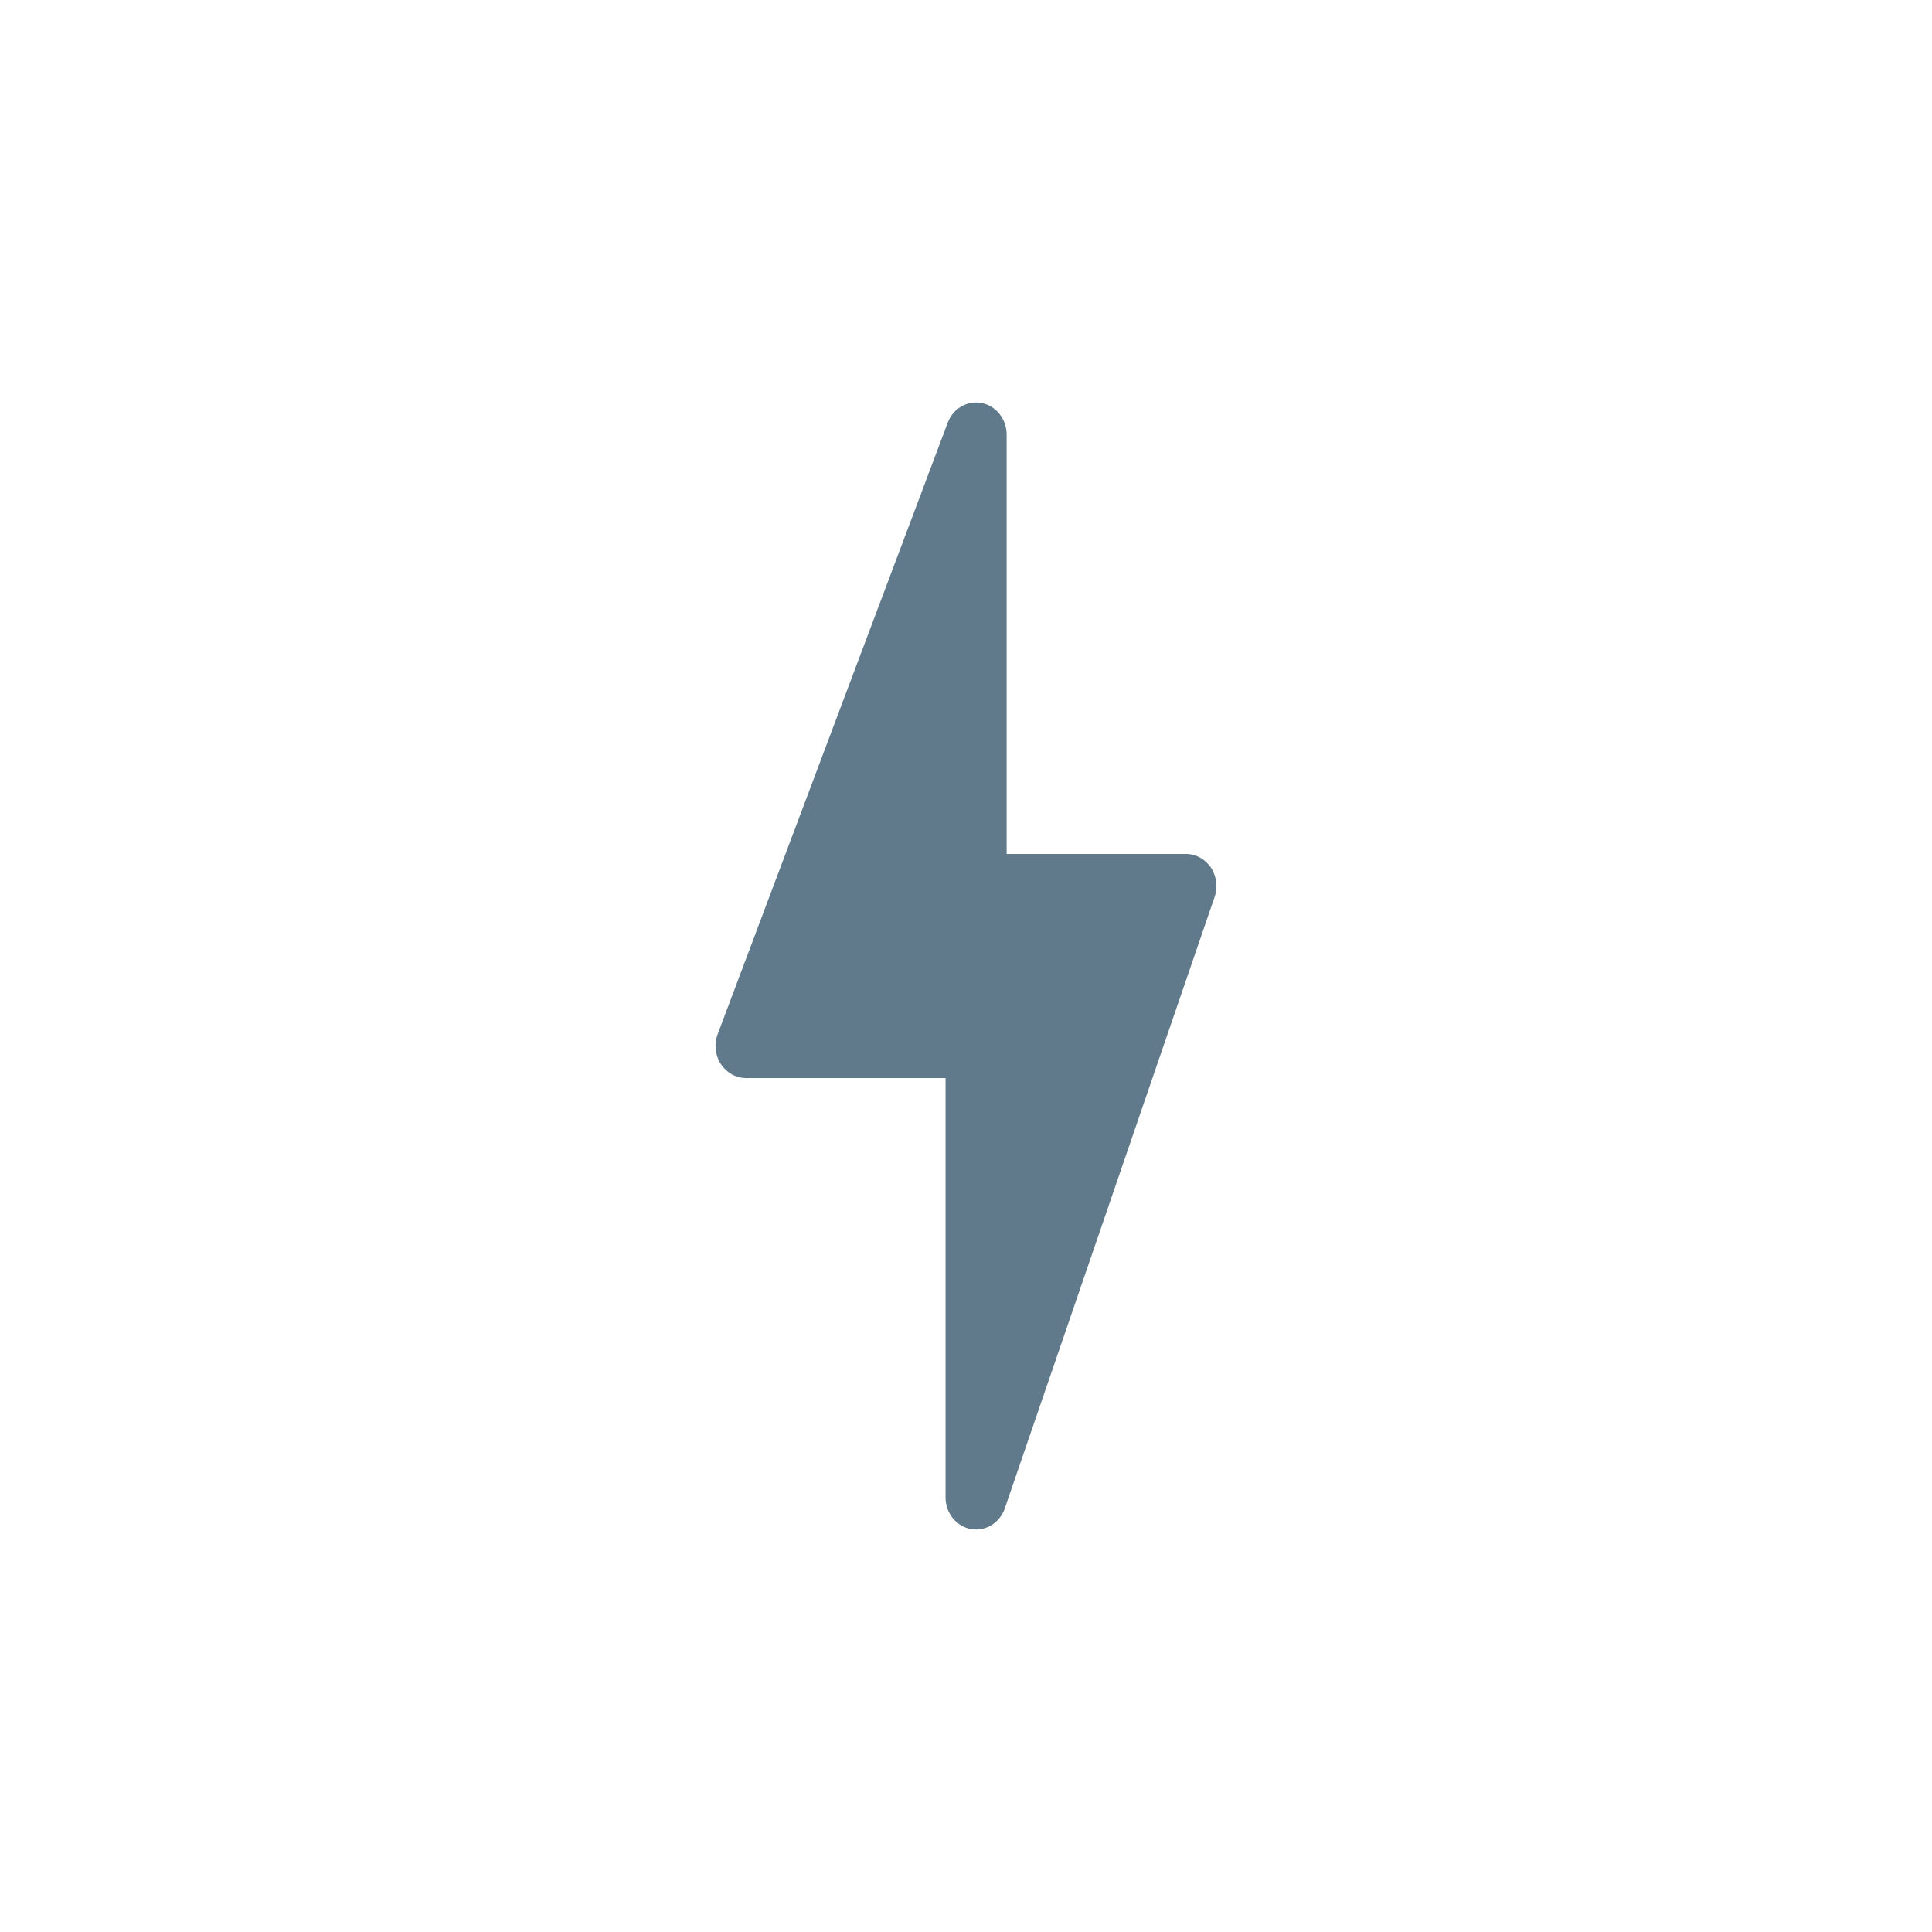
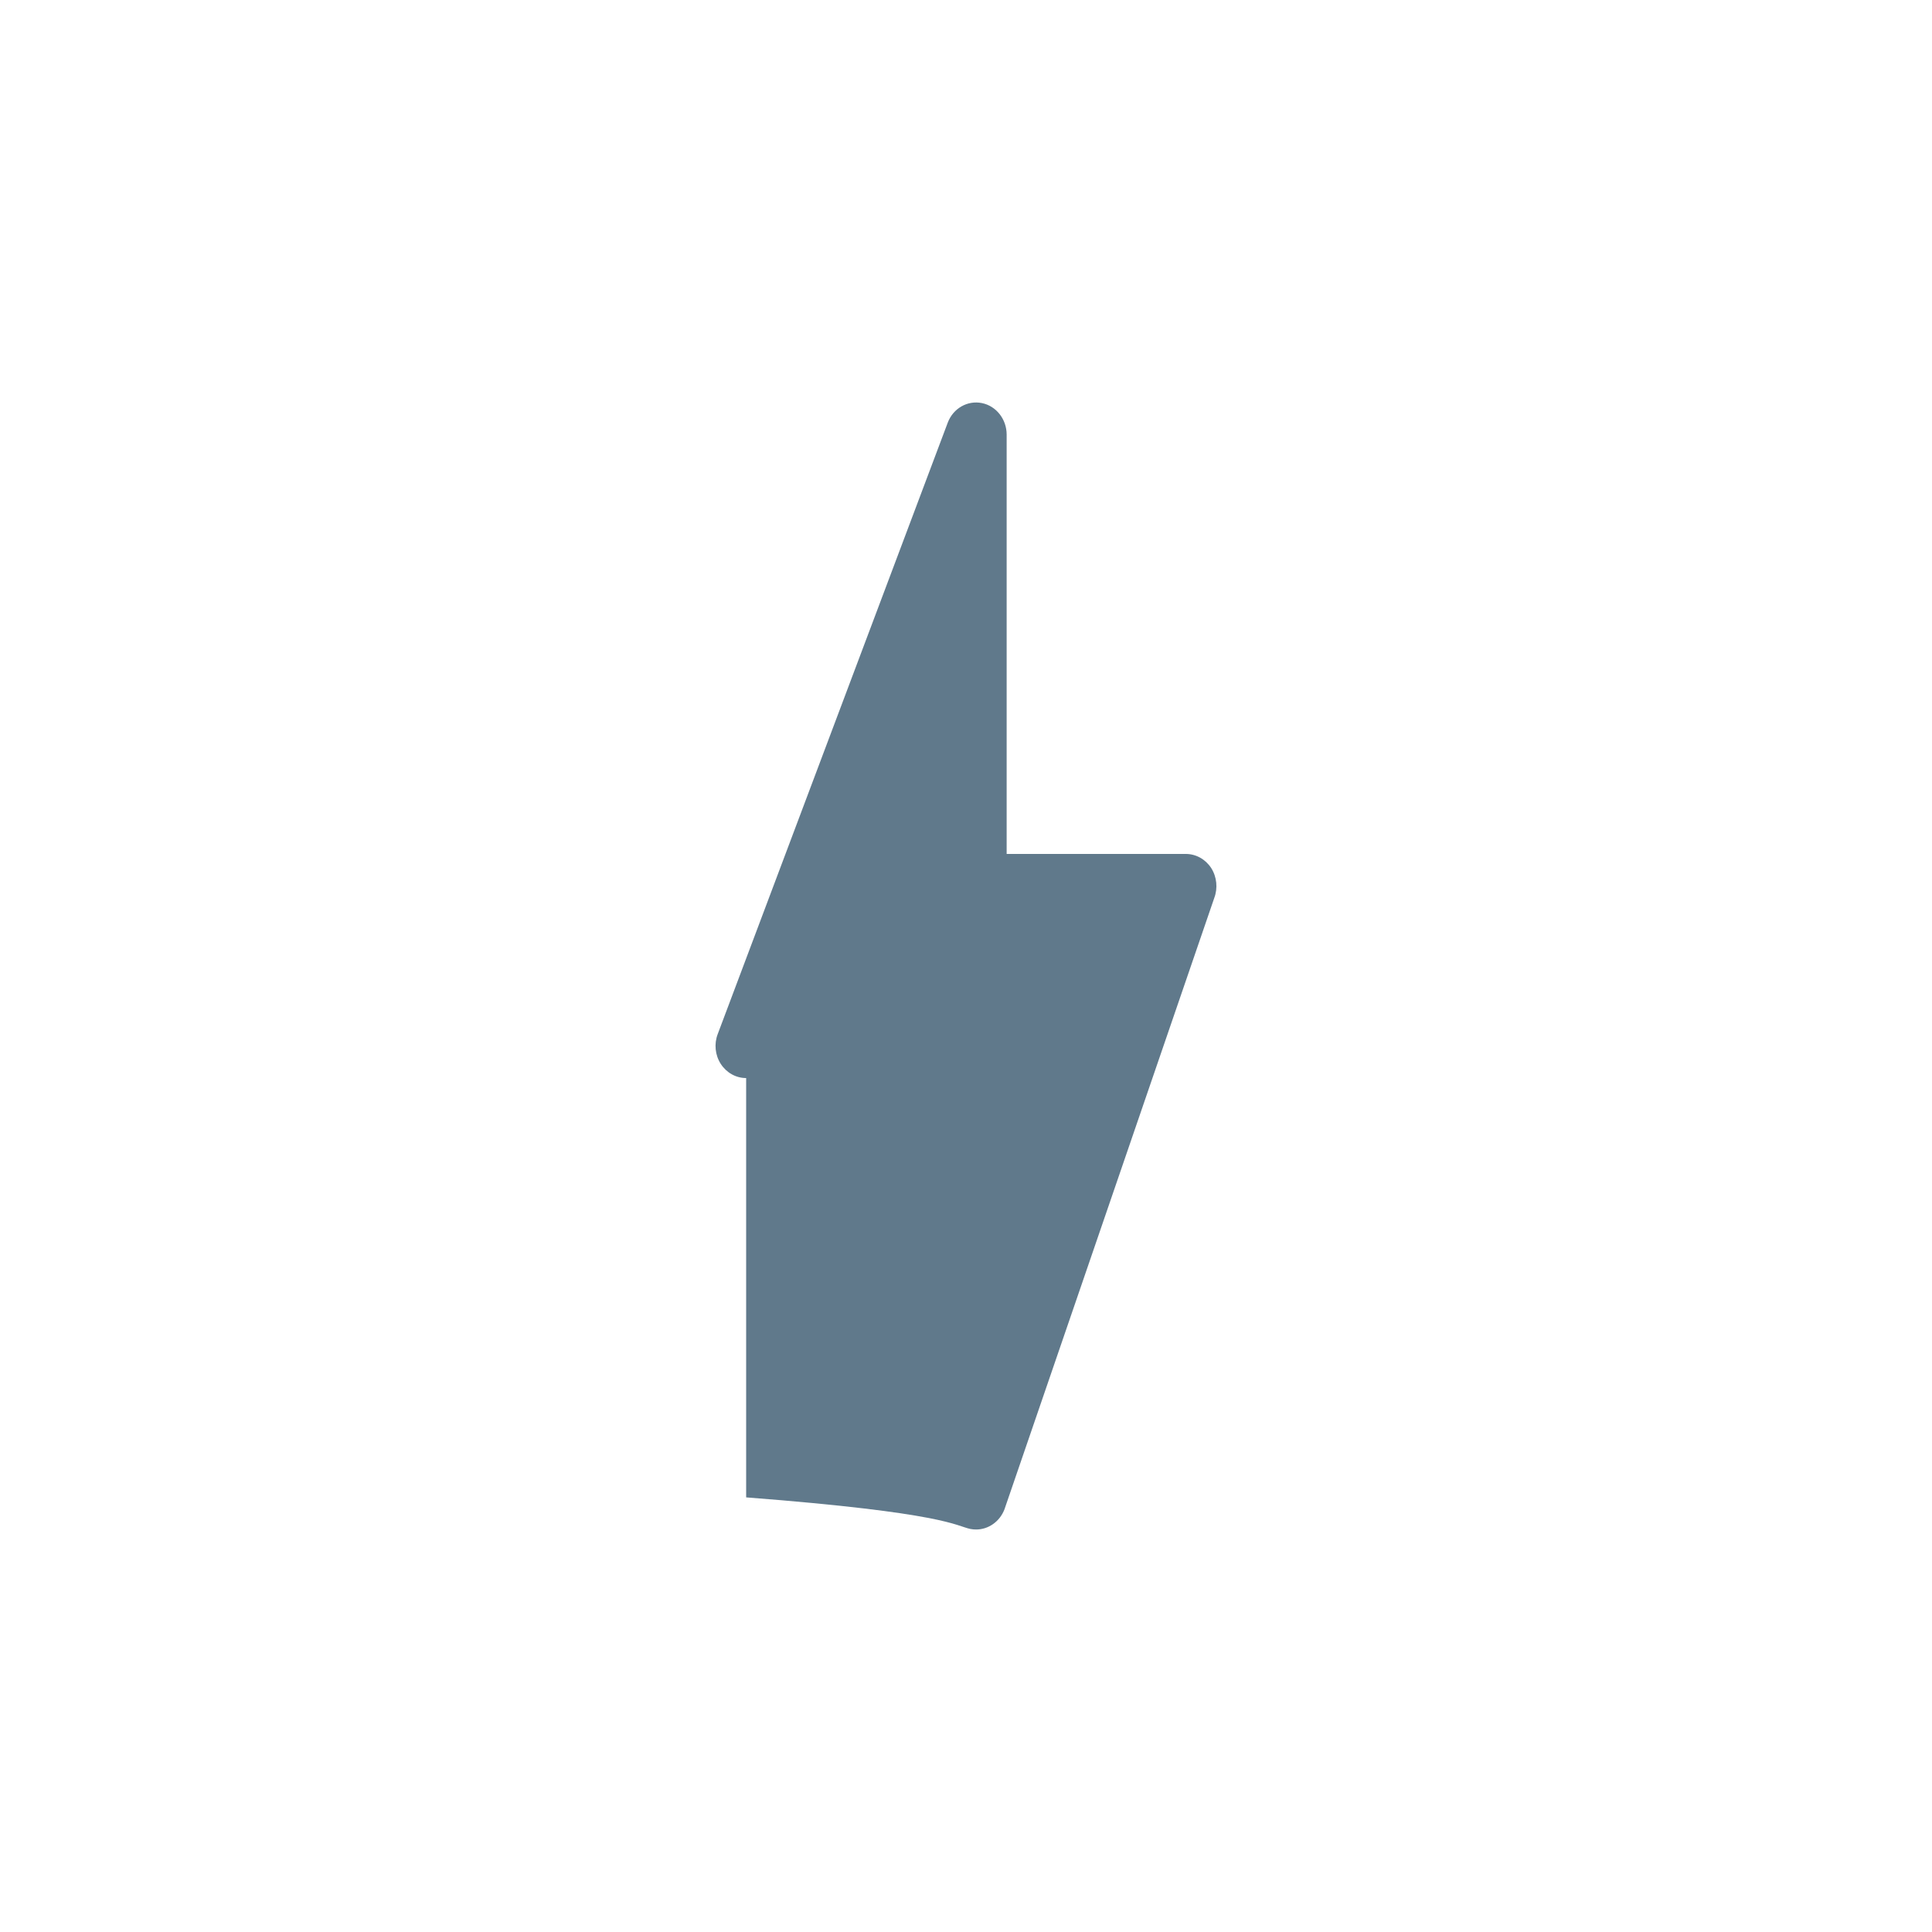
<svg xmlns="http://www.w3.org/2000/svg" width="24" height="24" viewBox="0 0 24 24" fill="none">
-   <path d="M12.197 5.007C12.018 4.971 11.84 5.073 11.773 5.251L8.916 12.845C8.869 12.967 8.883 13.107 8.954 13.217C9.025 13.326 9.142 13.392 9.269 13.392H11.746V18.601C11.746 18.792 11.875 18.956 12.053 18.993C12.078 18.998 12.102 19 12.126 19C12.278 19 12.419 18.903 12.478 18.749L15.084 11.155C15.13 11.033 15.116 10.893 15.046 10.783C14.975 10.674 14.857 10.608 14.731 10.608H12.505V5.399C12.505 5.208 12.376 5.043 12.197 5.007Z" fill="#60798B" />
+   <path d="M12.197 5.007C12.018 4.971 11.84 5.073 11.773 5.251L8.916 12.845C8.869 12.967 8.883 13.107 8.954 13.217C9.025 13.326 9.142 13.392 9.269 13.392V18.601C11.746 18.792 11.875 18.956 12.053 18.993C12.078 18.998 12.102 19 12.126 19C12.278 19 12.419 18.903 12.478 18.749L15.084 11.155C15.13 11.033 15.116 10.893 15.046 10.783C14.975 10.674 14.857 10.608 14.731 10.608H12.505V5.399C12.505 5.208 12.376 5.043 12.197 5.007Z" fill="#60798B" />
</svg>